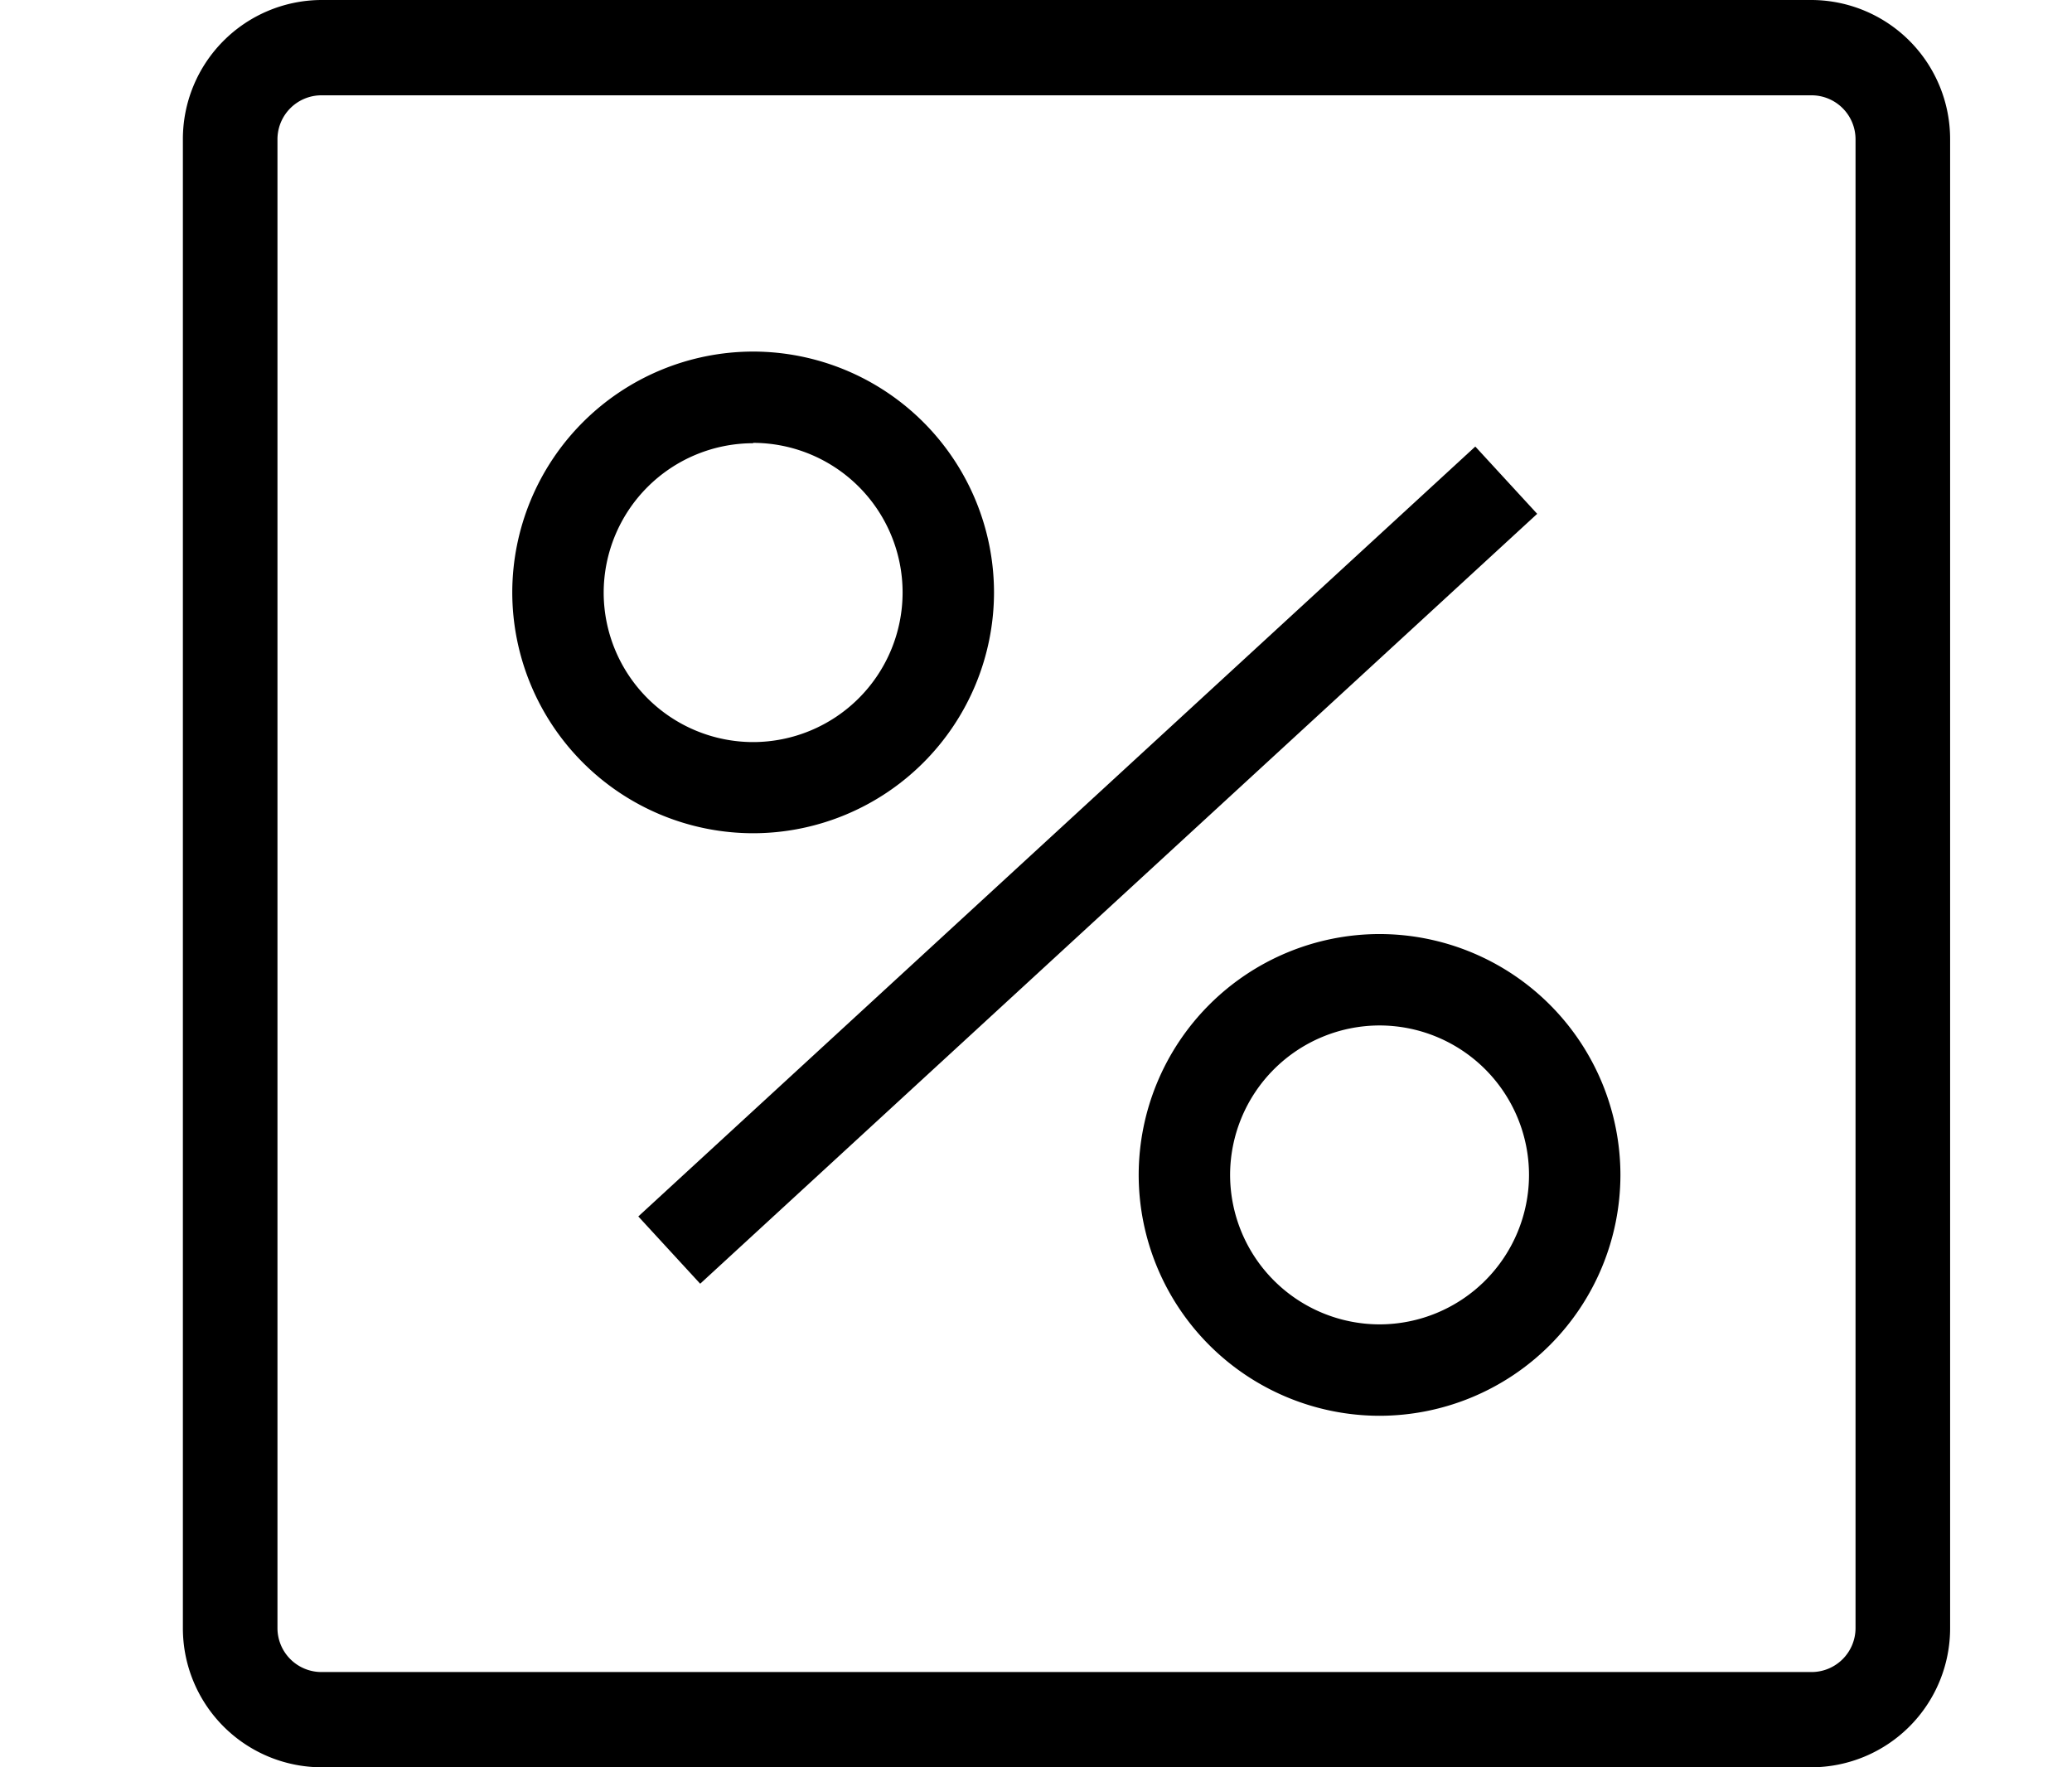
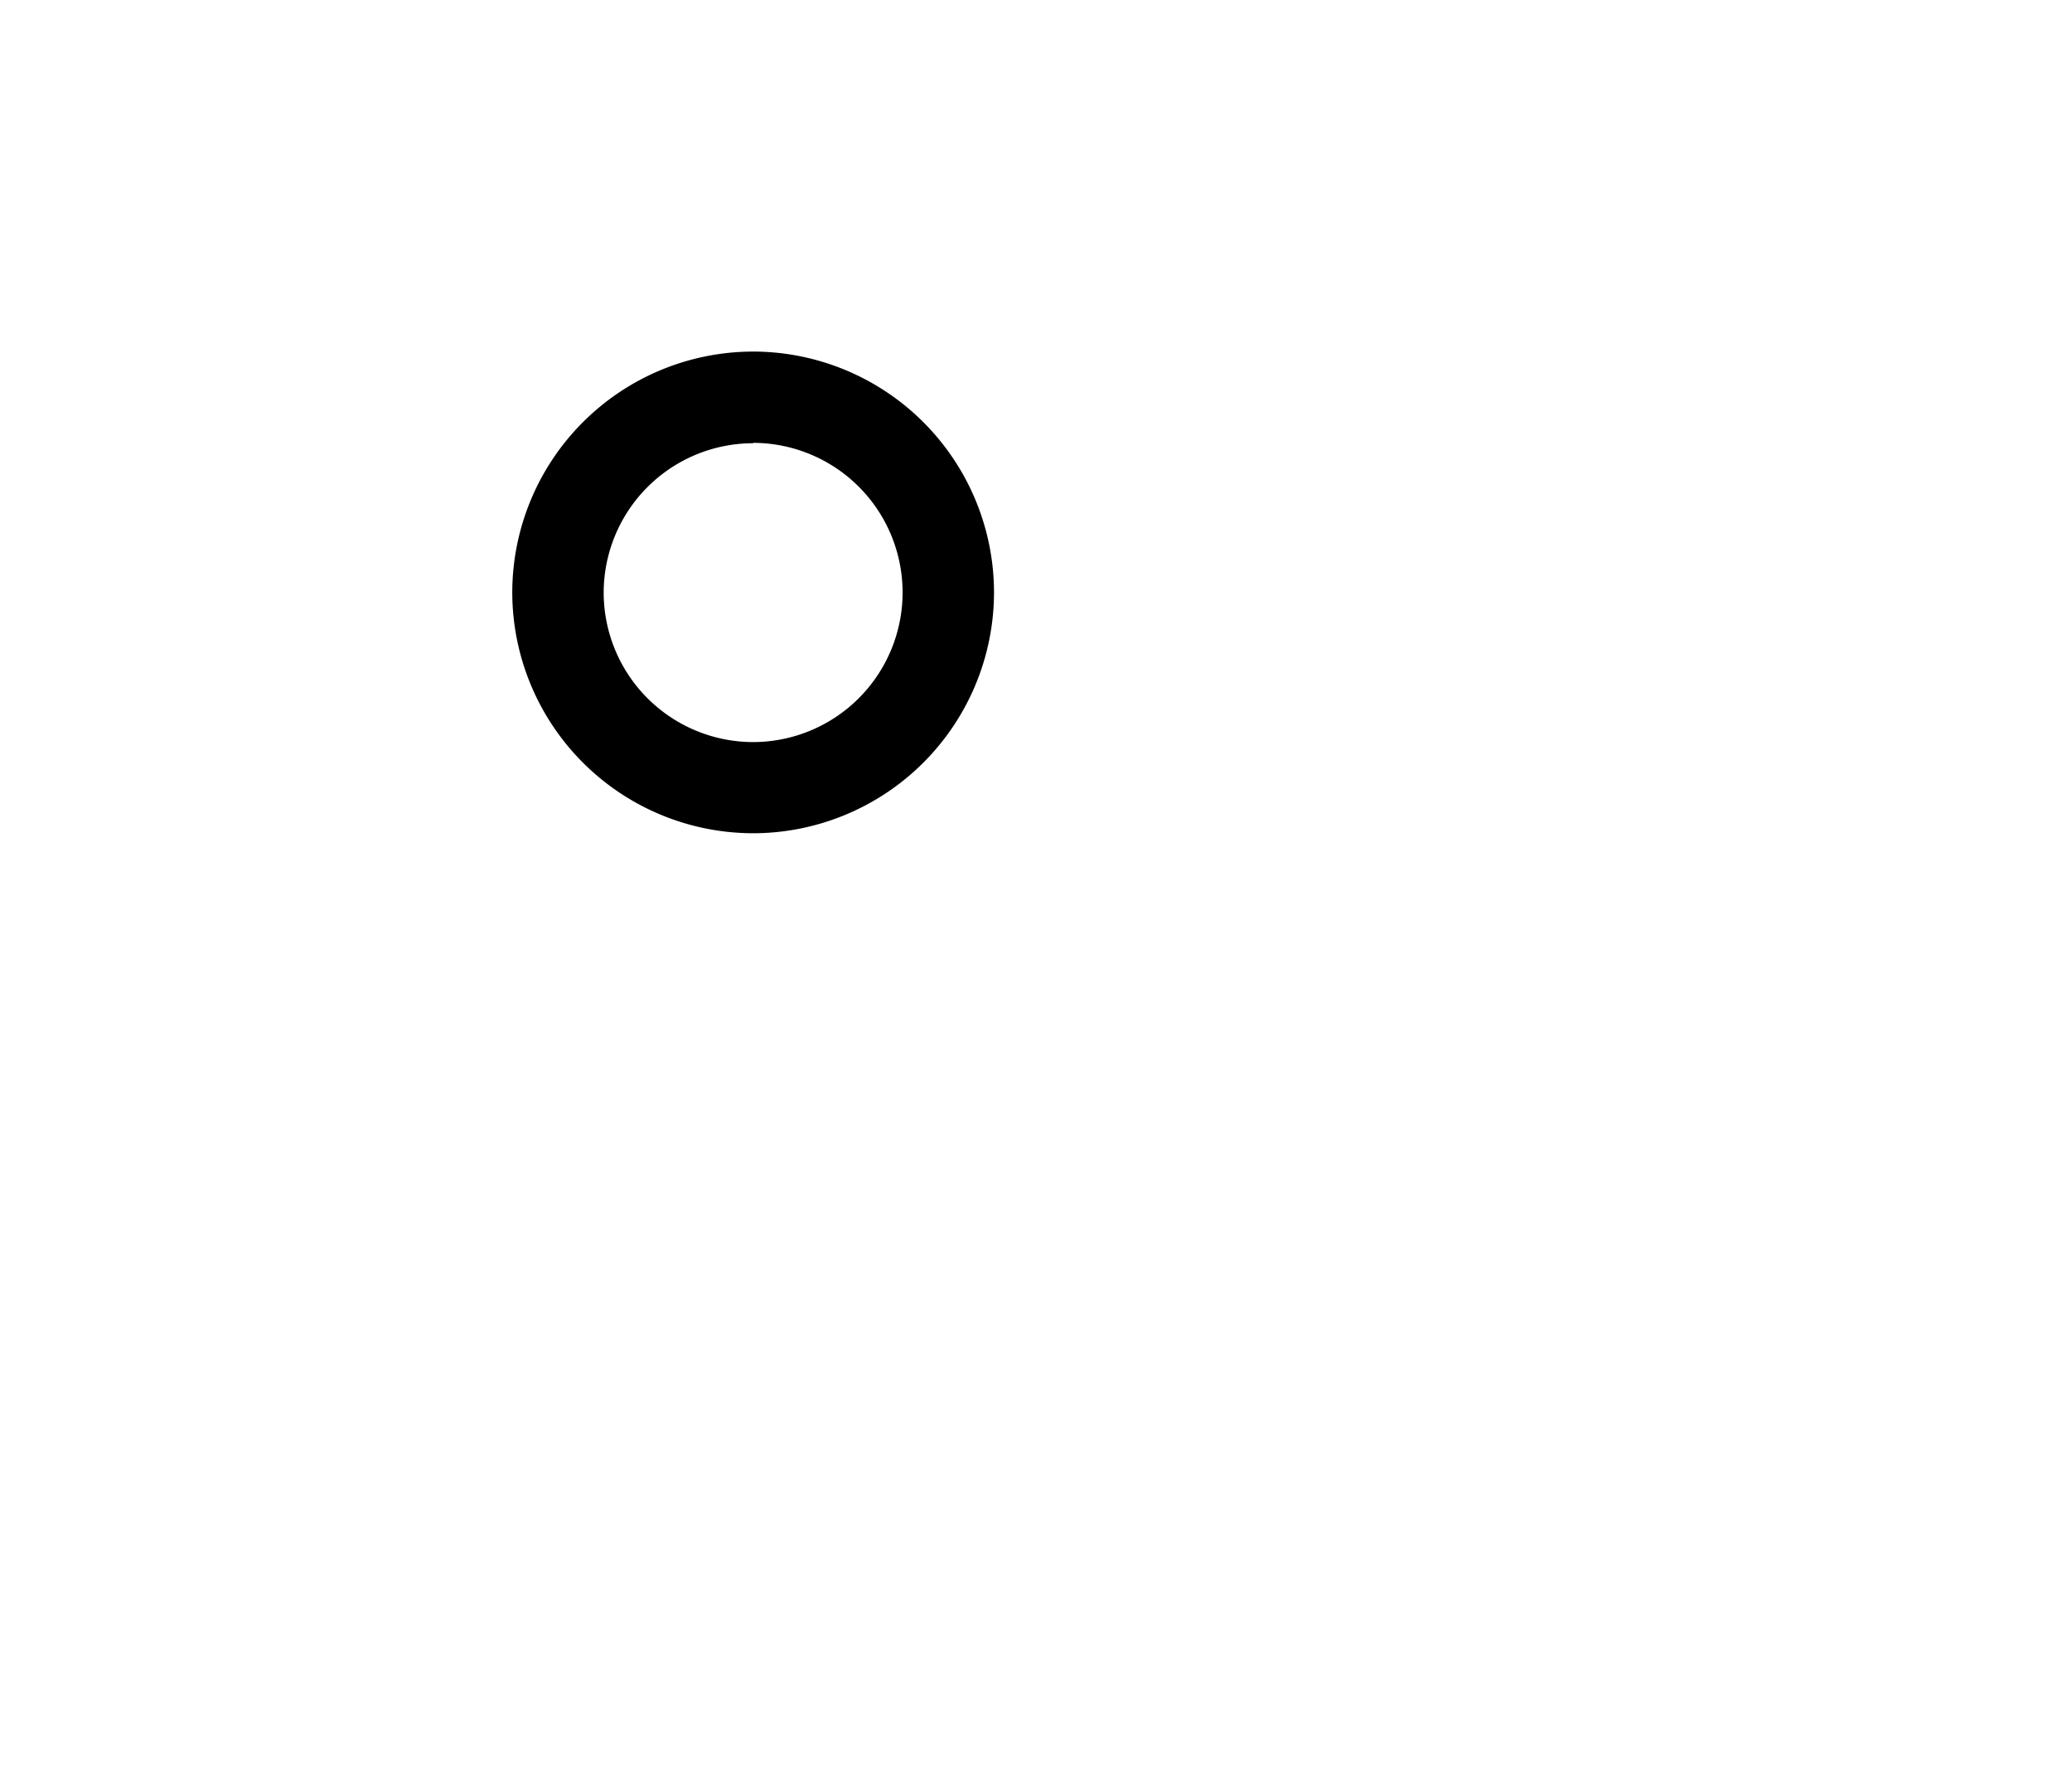
<svg xmlns="http://www.w3.org/2000/svg" width="34" height="29" viewBox="0 0 34 29">
  <defs>
    <clipPath id="clip-New_-_Deals">
      <rect width="34" height="29" />
    </clipPath>
  </defs>
  <g id="New_-_Deals" data-name="New - Deals" clip-path="url(#clip-New_-_Deals)">
    <g id="Group_17946" data-name="Group 17946" transform="translate(1087.951 -506.627)">
      <g id="Group_17944" data-name="Group 17944" transform="translate(-1079.545 512.396)">
        <g id="Group_17941" data-name="Group 17941">
          <path id="Path_60413" data-name="Path 60413" d="M-1076.08,519.706a3.957,3.957,0,0,1-3.952-3.952,3.957,3.957,0,0,1,3.952-3.952,3.957,3.957,0,0,1,3.953,3.952A3.957,3.957,0,0,1-1076.08,519.706Zm0-6.4a2.455,2.455,0,0,0-2.452,2.452,2.455,2.455,0,0,0,2.452,2.452,2.456,2.456,0,0,0,2.453-2.452A2.456,2.456,0,0,0-1076.08,513.3Z" transform="translate(1080.032 -511.802)" />
        </g>
        <g id="Group_17942" data-name="Group 17942" transform="translate(10.283 9.558)">
-           <path id="Path_60414" data-name="Path 60414" d="M-1065.8,529.265a3.957,3.957,0,0,1-3.953-3.952,3.957,3.957,0,0,1,3.953-3.953,3.957,3.957,0,0,1,3.952,3.953A3.957,3.957,0,0,1-1065.8,529.265Zm0-6.405a2.456,2.456,0,0,0-2.453,2.453,2.456,2.456,0,0,0,2.453,2.452,2.455,2.455,0,0,0,2.452-2.452A2.455,2.455,0,0,0-1065.8,522.86Z" transform="translate(1069.749 -521.36)" />
-         </g>
+           </g>
        <g id="Group_17943" data-name="Group 17943" transform="translate(2.068 1.561)">
-           <rect id="Rectangle_1367" data-name="Rectangle 1367" width="18.661" height="1.5" transform="matrix(0.736, -0.677, 0.677, 0.736, 0, 12.631)" />
-         </g>
+           </g>
      </g>
      <g id="Group_17945" data-name="Group 17945" transform="translate(-1084.951 506.627)">
-         <path id="Path_60415" data-name="Path 60415" d="M-1058.222,535.627h-24.457a2.282,2.282,0,0,1-2.271-2.288V508.916a2.282,2.282,0,0,1,2.271-2.289h24.457a2.282,2.282,0,0,1,2.271,2.289v24.424A2.282,2.282,0,0,1-1058.222,535.627Zm-24.457-27.436a.722.722,0,0,0-.719.725v24.424a.722.722,0,0,0,.719.724h24.457a.722.722,0,0,0,.719-.724V508.916a.722.722,0,0,0-.719-.725Z" transform="translate(1084.951 -506.627)" />
-       </g>
+         </g>
    </g>
  </g>
</svg>